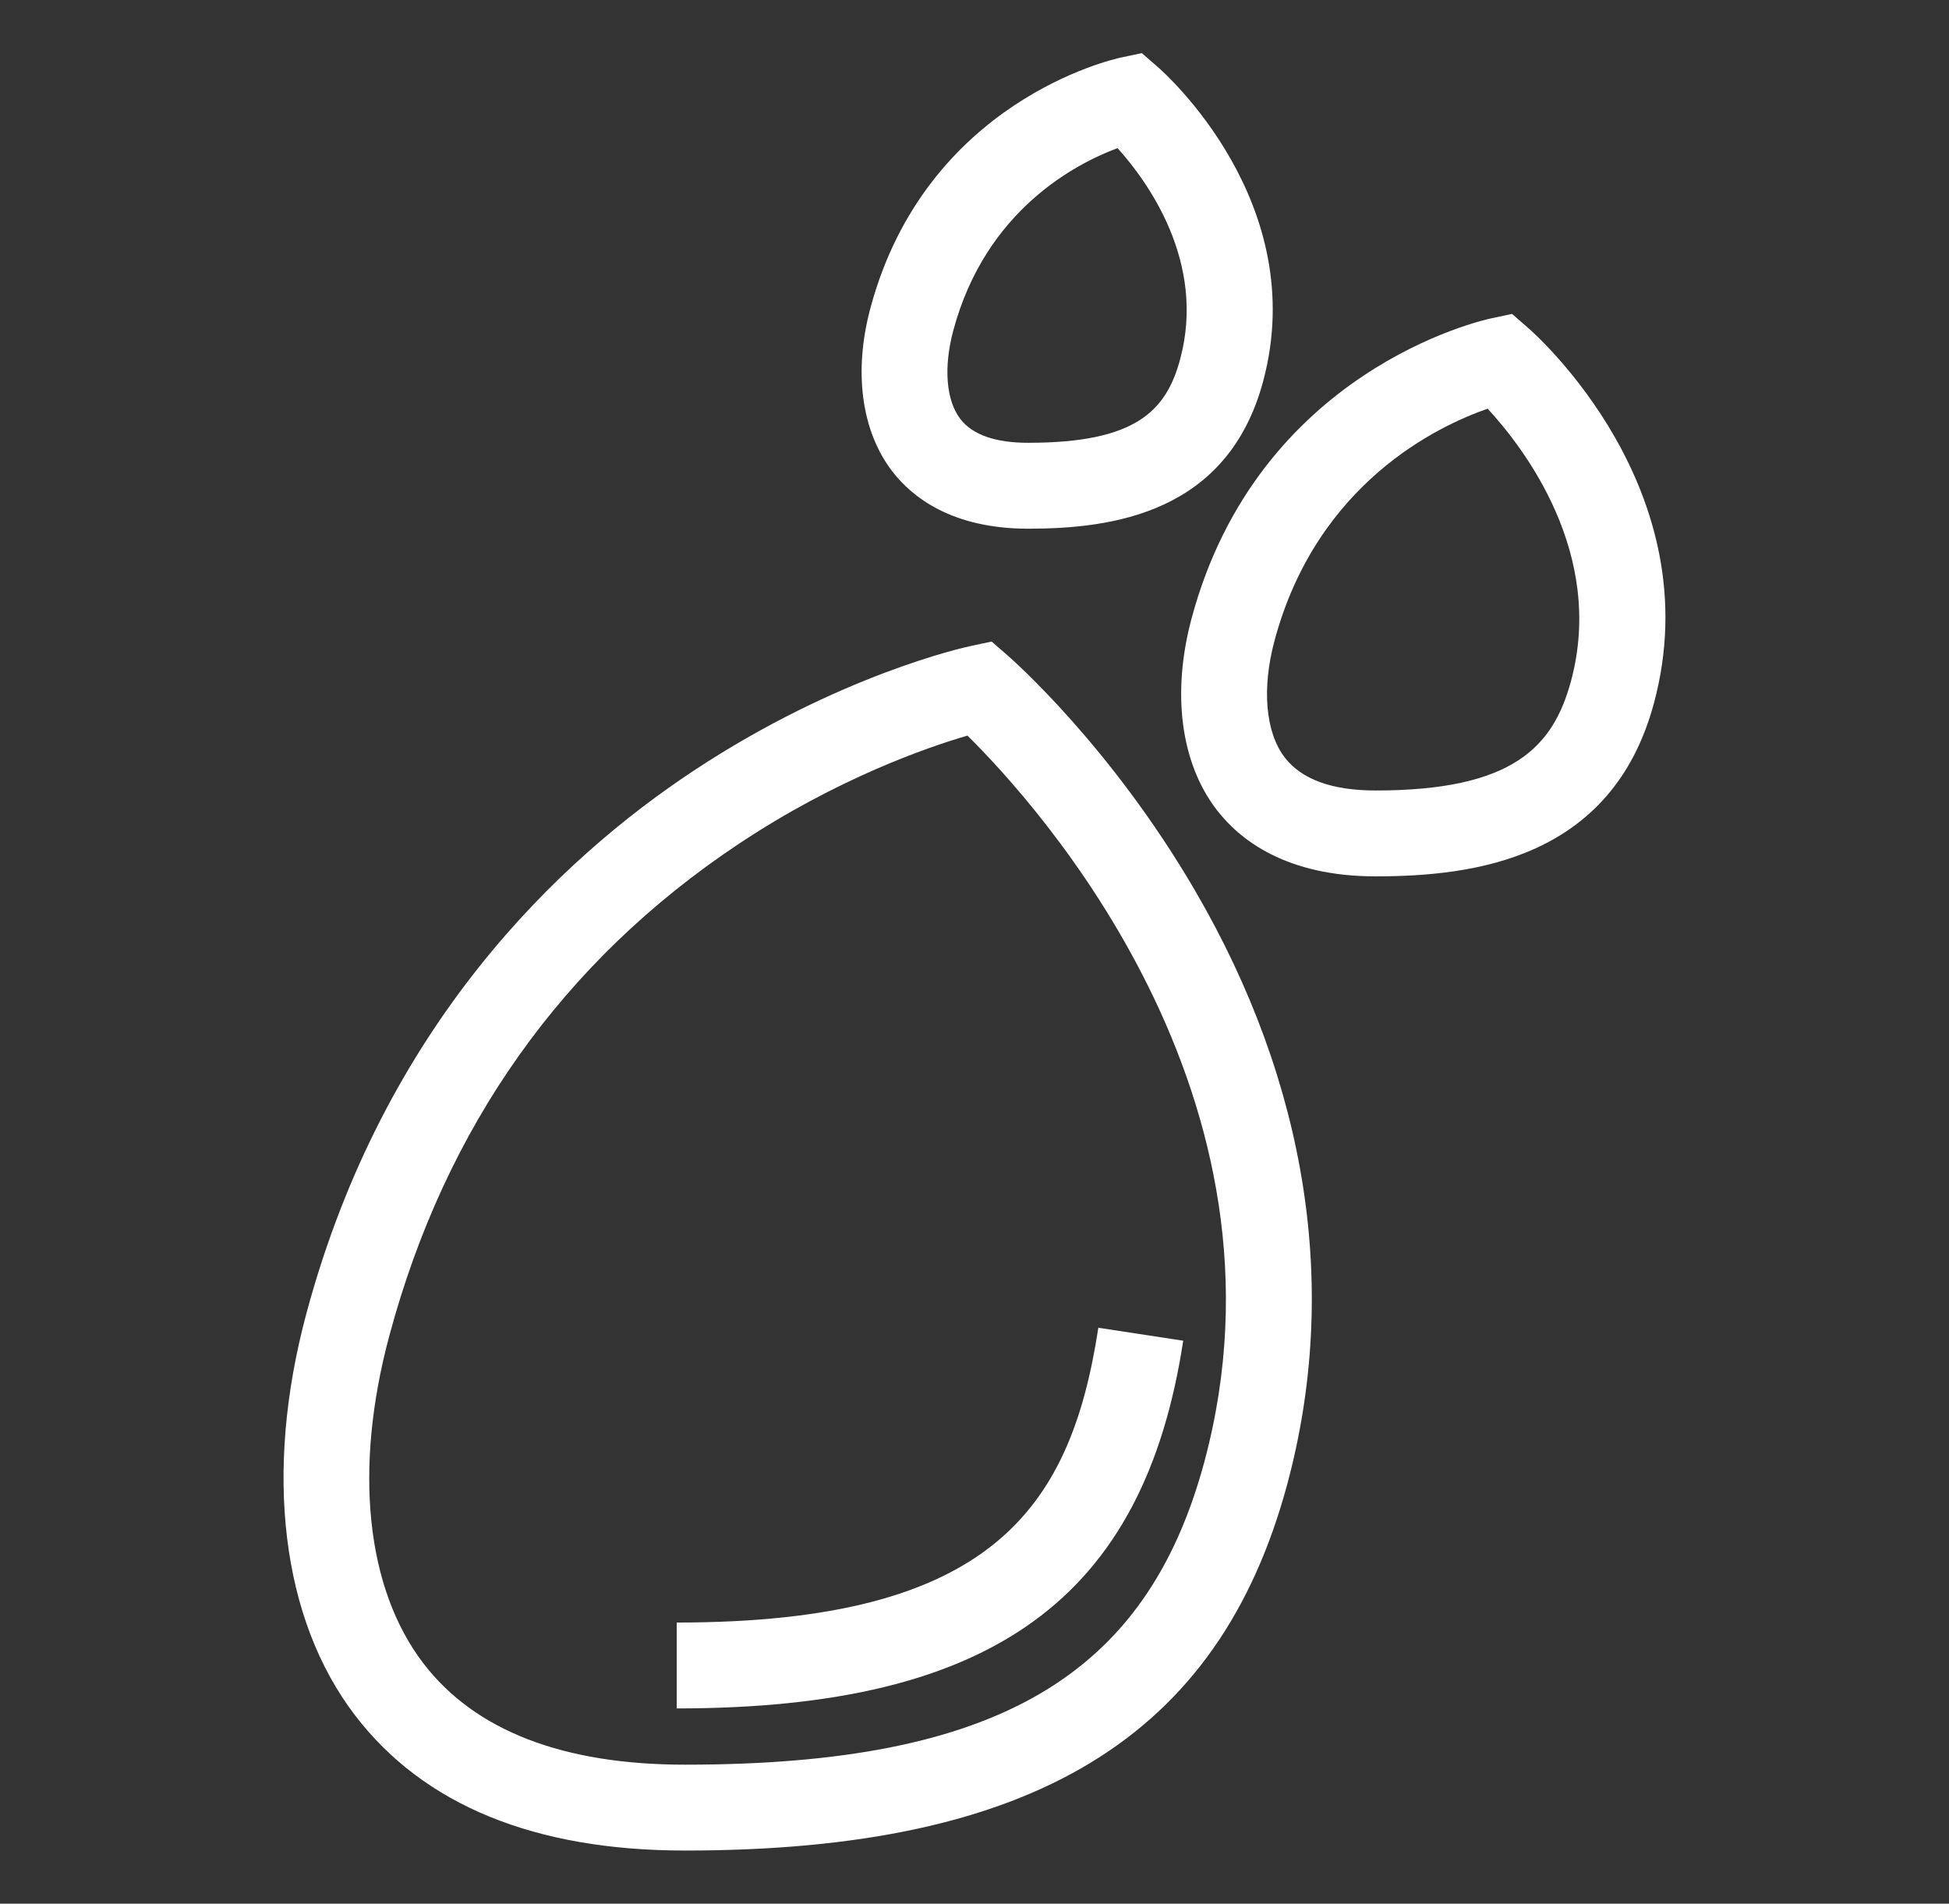
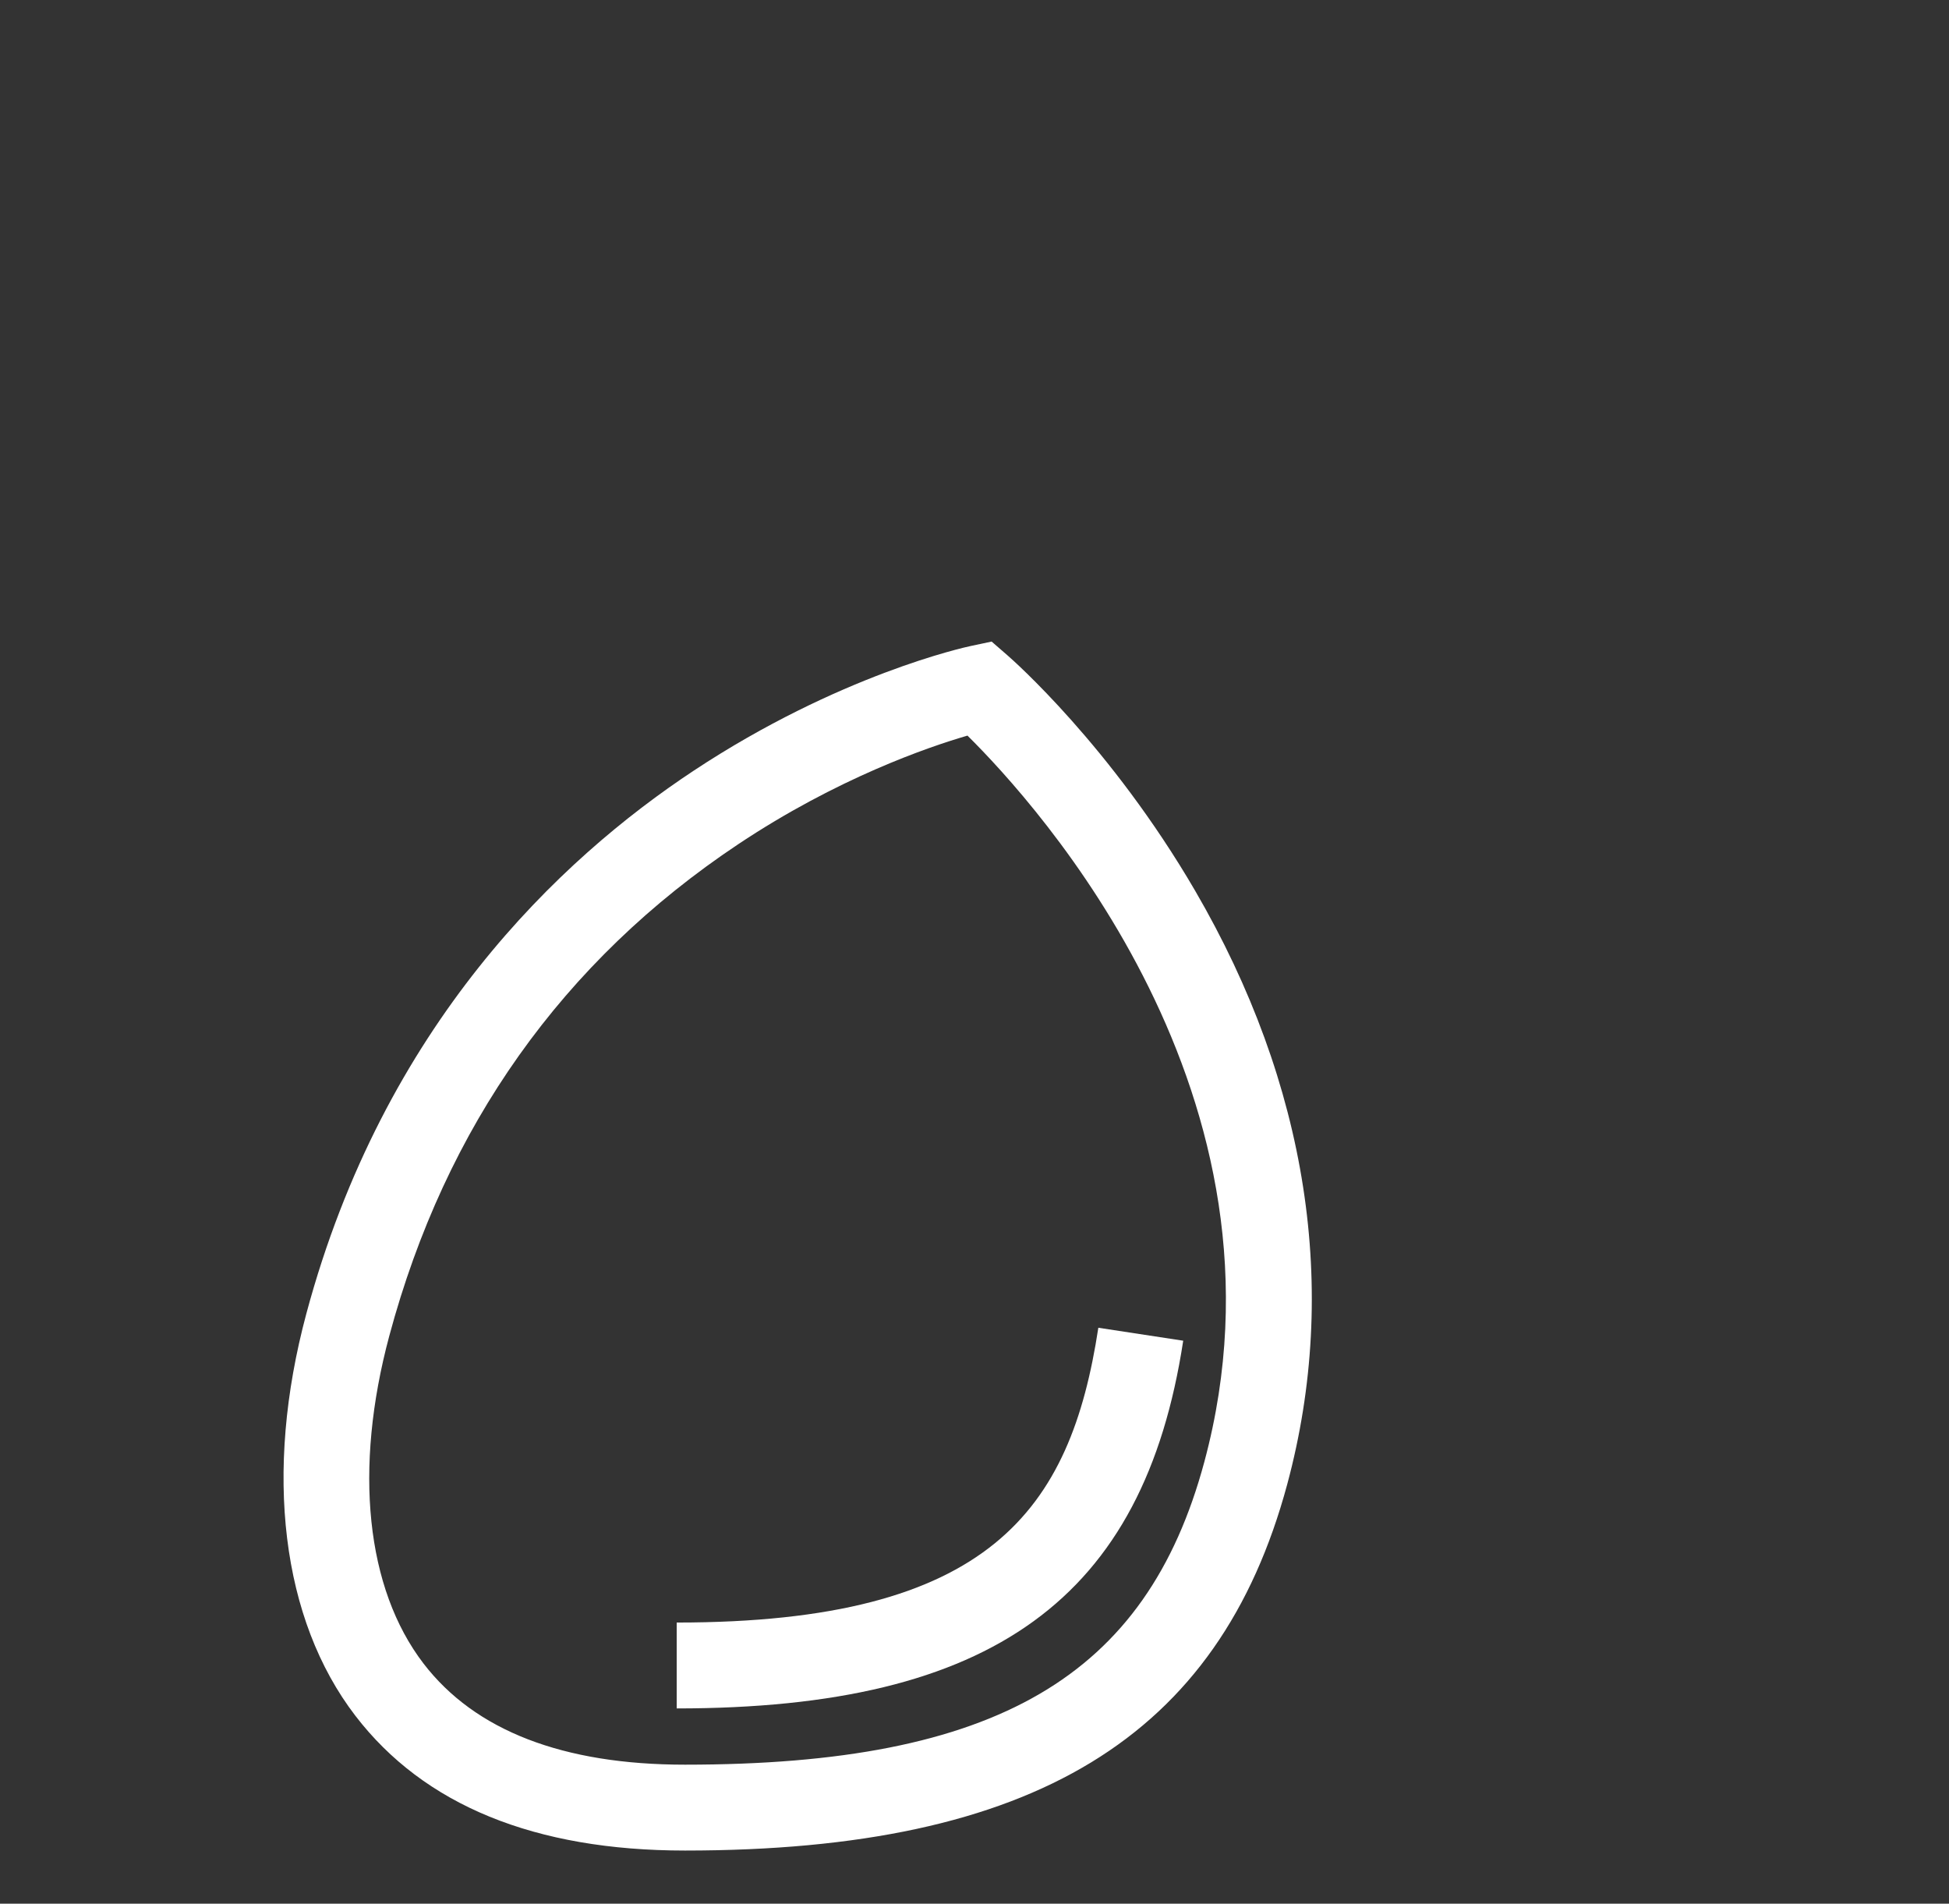
<svg xmlns="http://www.w3.org/2000/svg" version="1.1" id="Capa_1" x="0px" y="0px" width="129.706px" height="126.675px" viewBox="0 0 129.706 126.675" enable-background="new 0 0 129.706 126.675" xml:space="preserve">
  <rect x="0" y="0" width="129.706" height="126.675" fill="#333333" stroke="none" />
  <g>
    <path fill="#FFFFFF" d="M67.068,43.626l-1.075-0.935l-1.393,0.296c-0.354,0.074-8.771,1.91-18.433,8.295   c-8.916,5.892-20.626,16.942-25.779,36.129c-2.845,10.594-1.657,20.348,3.261,26.759c4.564,5.952,11.946,8.97,21.941,8.97   c23.174,0,35.533-7.517,40.075-24.372c3.491-12.959,1.372-26.617-6.13-39.498C73.929,49.644,67.346,43.867,67.068,43.626z    M80.147,97.282c-3.854,14.307-13.866,20.144-34.557,20.144c-8.125,0-13.98-2.266-17.406-6.732   c-3.828-4.991-4.657-12.937-2.277-21.8c3.742-13.936,11.555-24.943,23.22-32.717c6.585-4.388,12.618-6.459,15.258-7.228   C69.001,53.511,86.699,72.968,80.147,97.282z" />
    <path fill="#FFFFFF" d="M45.034,113.683c21.011,0,31.092-7.317,33.709-24.469l-5.649-0.862c-1.848,12.11-7.187,19.616-28.06,19.616   V113.683z" />
-     <path fill="#FFFFFF" d="M101.701,21.824l-1.075-0.935l-1.393,0.296c-0.631,0.134-15.503,3.47-19.931,19.956   c-1.336,4.977-0.73,9.619,1.662,12.739c1.552,2.023,4.646,4.435,10.579,4.435c6.621,0,15.744-1.194,18.525-11.518   C113.89,32.621,102.201,22.258,101.701,21.824z M104.552,45.31c-1.179,4.376-3.842,7.291-13.008,7.291   c-2.893,0-4.926-0.739-6.045-2.198c-1.283-1.673-1.536-4.582-0.678-7.779c2.815-10.48,10.883-14.286,14.183-15.429   C101.396,29.785,106.837,36.831,104.552,45.31z" />
-     <path fill="#FFFFFF" d="M68.427,35.181c5.578,0,13.266-1.015,15.631-9.792c3.202-11.886-6.576-20.556-6.994-20.92l-1.075-0.934   L74.595,3.83c-0.527,0.112-12.971,2.902-16.668,16.669c-1.134,4.221-0.606,8.177,1.446,10.855   C60.712,33.099,63.37,35.181,68.427,35.181z M63.445,21.981c2.149-8.002,8.165-11.098,10.929-12.124   c1.984,2.204,5.908,7.573,4.165,14.044c-0.925,3.435-2.939,5.564-10.112,5.564c-2.189,0-3.71-0.535-4.519-1.589   C62.959,26.639,62.786,24.435,63.445,21.981z" />
  </g>
</svg>